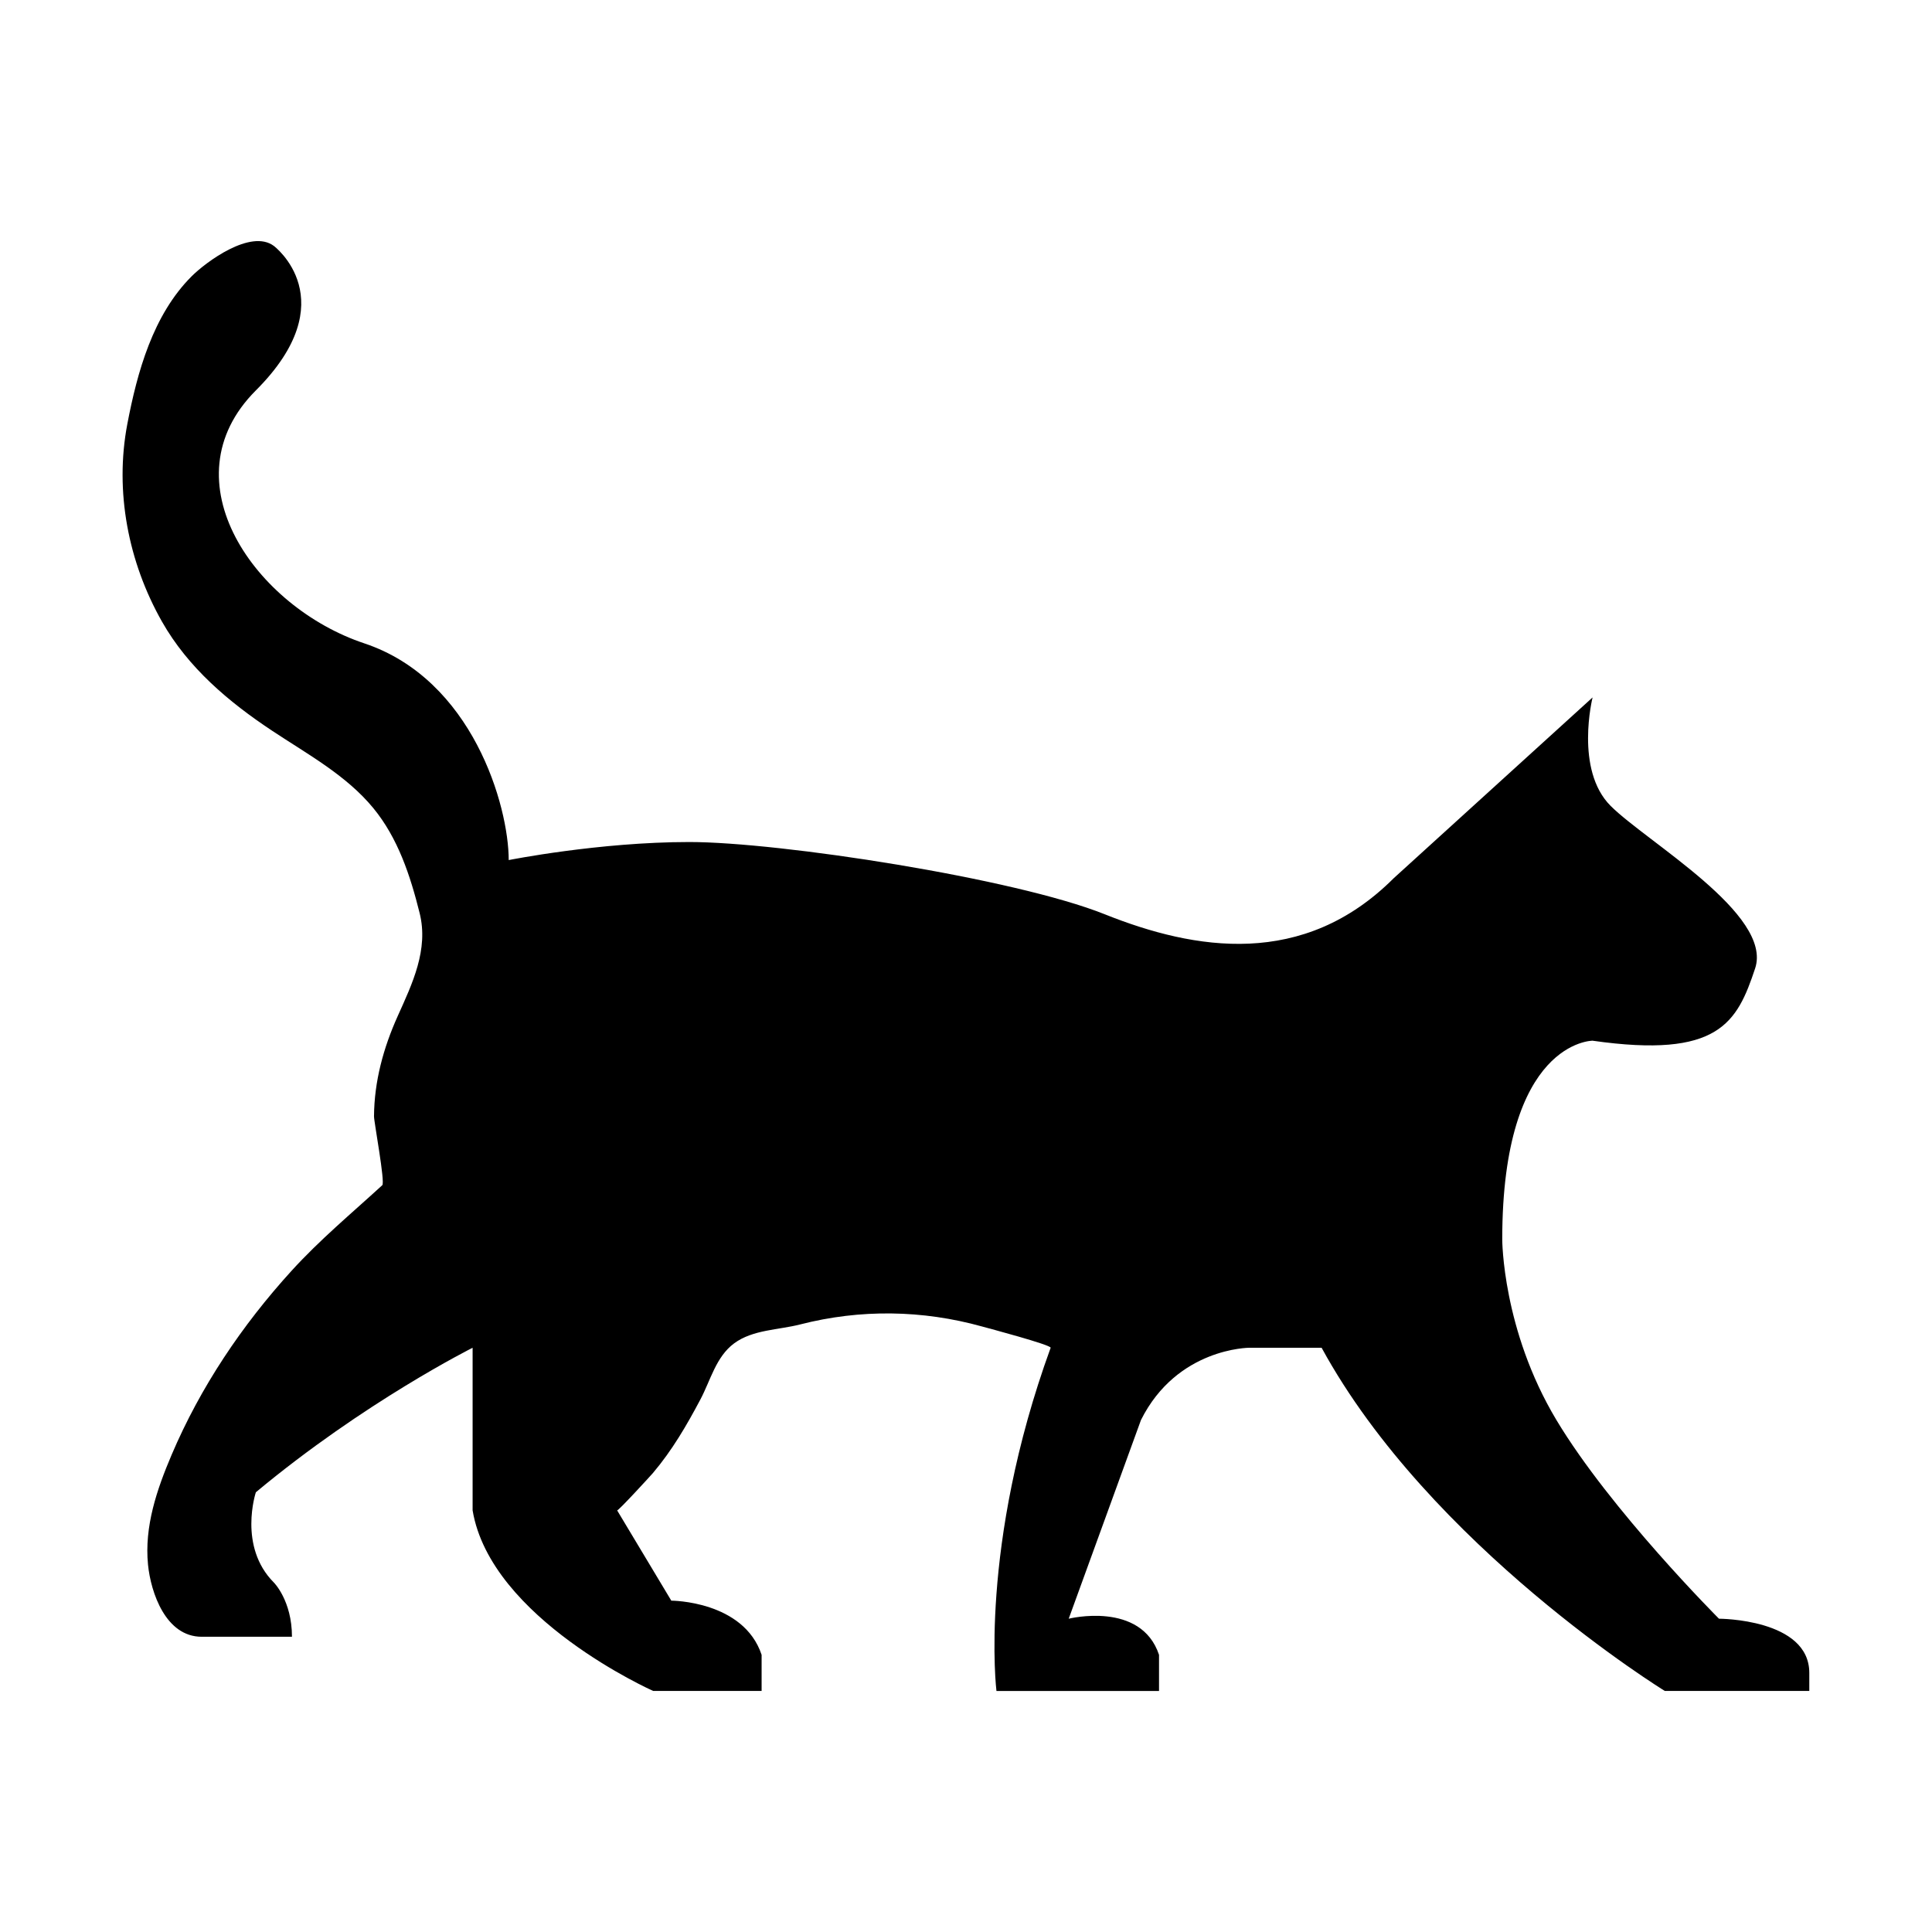
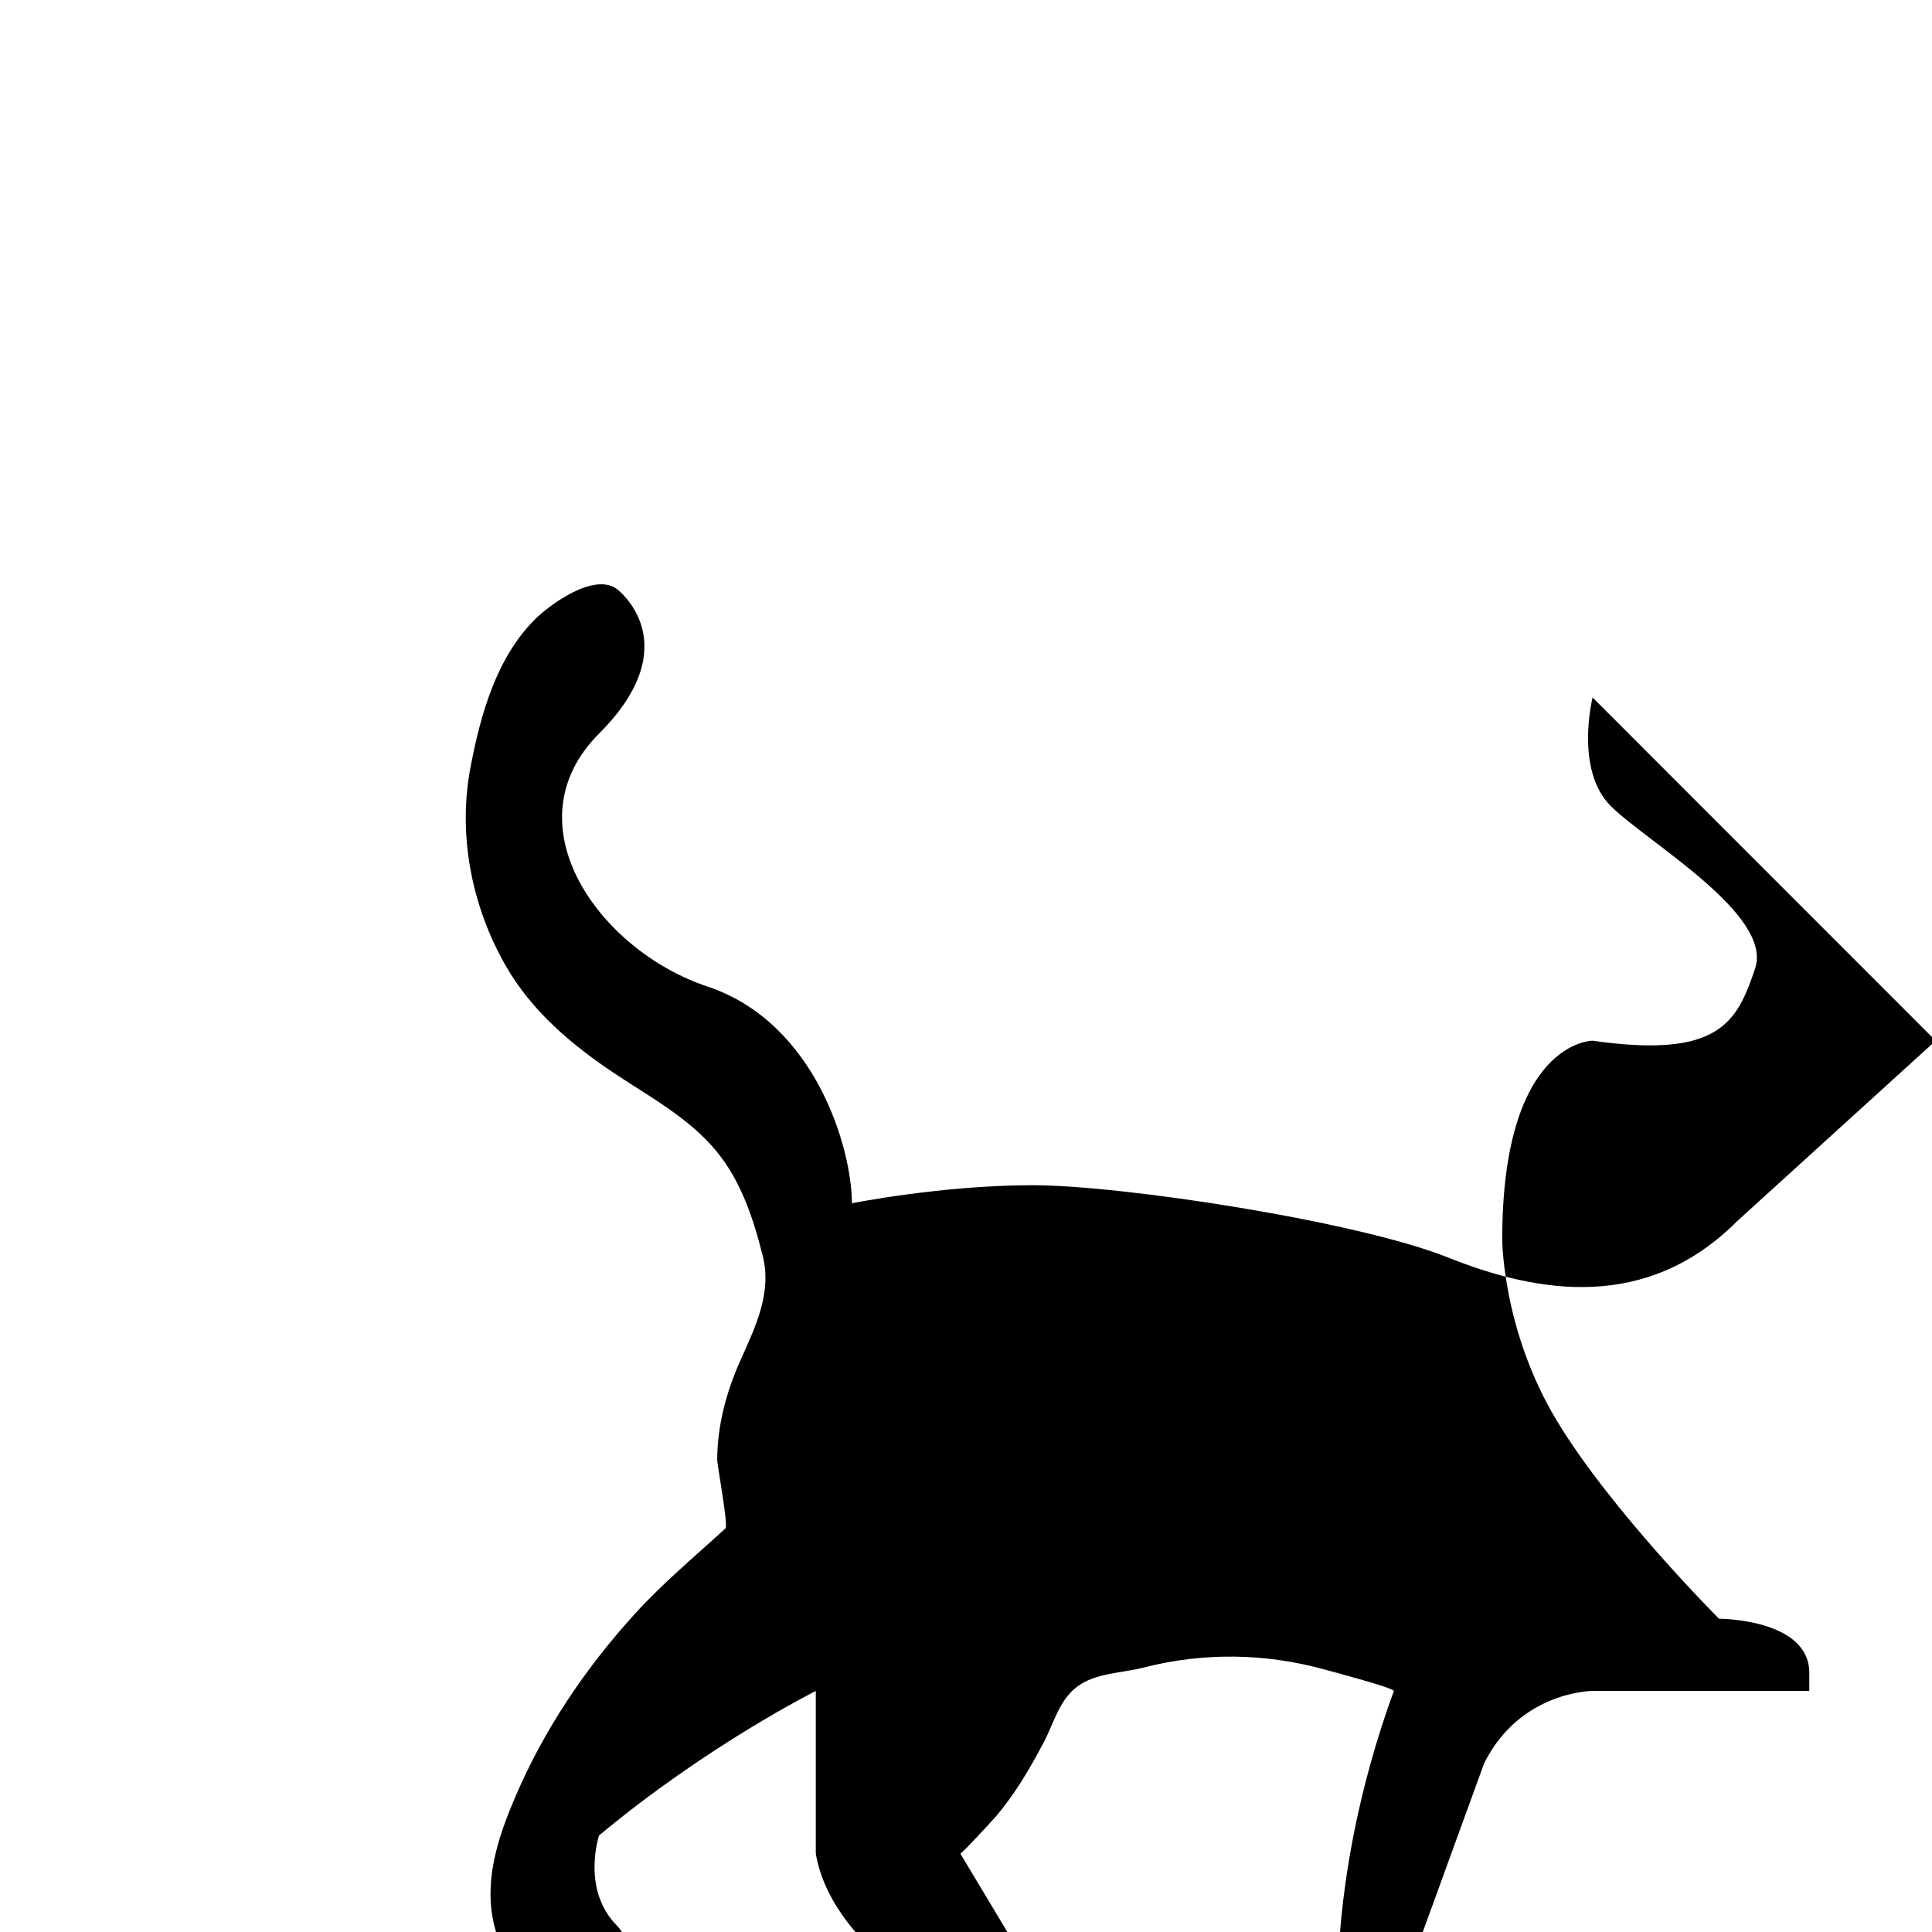
<svg xmlns="http://www.w3.org/2000/svg" id="Layer_1" viewBox="0 0 900 900">
  <defs>
    <style>.cls-1{fill:#000;stroke-width:0px;}</style>
  </defs>
-   <path id="_9" class="cls-1" d="M741.88,324.92s-8.41,33.66,8.41,50.49c16.83,16.83,75.73,50.49,67.31,75.73-8.41,25.24-16.83,42.07-75.73,33.66,0,0-42.07,0-42.07,92.56,0,0,0,42.07,25.24,84.14s75.73,92.56,75.73,92.56c0,0,42.07,0,42.07,25.24v8.41h-67.31s-109.39-67.31-159.87-159.87h-33.66s-33.66,0-50.49,33.66l-33.66,92.56s33.66-8.41,42.07,16.83v16.83h-75.73s-8.41-67.31,25.24-159.87c.39-1.31-29.55-9.26-31.92-9.91-27.81-7.74-56.77-8.15-84.73-.97-10.09,2.6-22.12,2.39-30.82,8.84-8.44,6.26-10.97,17.22-15.67,26.08-6.44,12.16-13.21,23.78-22.13,34.31-1.18,1.38-16.36,17.93-16.68,17.38l25.24,42.07s33.66,0,42.07,25.24v16.83h-50.49s-75.73-33.66-84.14-84.14v-75.73s-50.49,25.24-100.97,67.31c0,0-8.41,25.24,8.41,42.07,0,0,8.41,8.41,8.41,25.24h-42.07c-16.69,0-23.68-20.48-24.99-33.6-1.76-17.78,4.12-34.97,10.98-51.11,13.48-31.68,32.75-60.34,55.88-85.76,13.17-14.47,27.9-26.72,42.27-39.88,1.42-1.3-3.87-29.52-3.85-32.09.12-16.3,4.37-31.86,11.02-46.64,6.82-15.17,14.49-31.01,10.23-48.06-4.35-17.4-10.04-34.85-21.6-48.91-12.58-15.29-30.72-25.14-46.99-35.93-20.35-13.48-39.22-29.4-51.42-50.89-15.71-27.71-22.13-60.64-16.16-92.04,4.63-24.27,11.95-50.8,29.9-68.78,6.72-6.74,27.63-22.26,38.38-14.2,0,0,33.66,25.24-8.41,67.31-42.07,42.07,0,100.97,50.49,117.8,50.49,16.83,67.31,75.73,67.31,100.97,0,0,42.07-8.41,84.14-8.41s151.46,16.83,193.53,33.66c42.07,16.83,92.56,25.24,134.63-16.83l92.56-84.14Z" />
+   <path id="_9" class="cls-1" d="M741.88,324.92s-8.41,33.66,8.41,50.49c16.83,16.83,75.73,50.49,67.31,75.73-8.41,25.24-16.83,42.07-75.73,33.66,0,0-42.07,0-42.07,92.56,0,0,0,42.07,25.24,84.14s75.73,92.56,75.73,92.56c0,0,42.07,0,42.07,25.24v8.41h-67.31h-33.66s-33.66,0-50.49,33.66l-33.66,92.56s33.66-8.41,42.07,16.83v16.83h-75.73s-8.41-67.31,25.24-159.87c.39-1.31-29.55-9.26-31.92-9.91-27.81-7.74-56.77-8.15-84.73-.97-10.09,2.6-22.12,2.39-30.82,8.84-8.44,6.26-10.97,17.22-15.67,26.08-6.44,12.16-13.21,23.78-22.13,34.31-1.18,1.38-16.36,17.93-16.68,17.38l25.24,42.07s33.66,0,42.07,25.24v16.83h-50.49s-75.73-33.66-84.14-84.14v-75.73s-50.49,25.24-100.97,67.31c0,0-8.41,25.24,8.41,42.07,0,0,8.41,8.41,8.41,25.24h-42.07c-16.69,0-23.68-20.48-24.99-33.6-1.76-17.78,4.12-34.97,10.98-51.11,13.48-31.68,32.75-60.34,55.88-85.76,13.17-14.47,27.9-26.72,42.27-39.88,1.42-1.3-3.87-29.52-3.85-32.09.12-16.3,4.37-31.86,11.02-46.64,6.82-15.17,14.49-31.01,10.23-48.06-4.35-17.4-10.04-34.85-21.6-48.91-12.58-15.29-30.72-25.14-46.99-35.93-20.35-13.48-39.22-29.4-51.42-50.89-15.71-27.71-22.13-60.64-16.16-92.04,4.63-24.27,11.95-50.8,29.9-68.78,6.72-6.74,27.63-22.26,38.38-14.2,0,0,33.66,25.24-8.41,67.31-42.07,42.07,0,100.97,50.49,117.8,50.49,16.83,67.31,75.73,67.31,100.97,0,0,42.07-8.41,84.14-8.41s151.46,16.83,193.53,33.66c42.07,16.83,92.56,25.24,134.63-16.83l92.56-84.14Z" />
</svg>